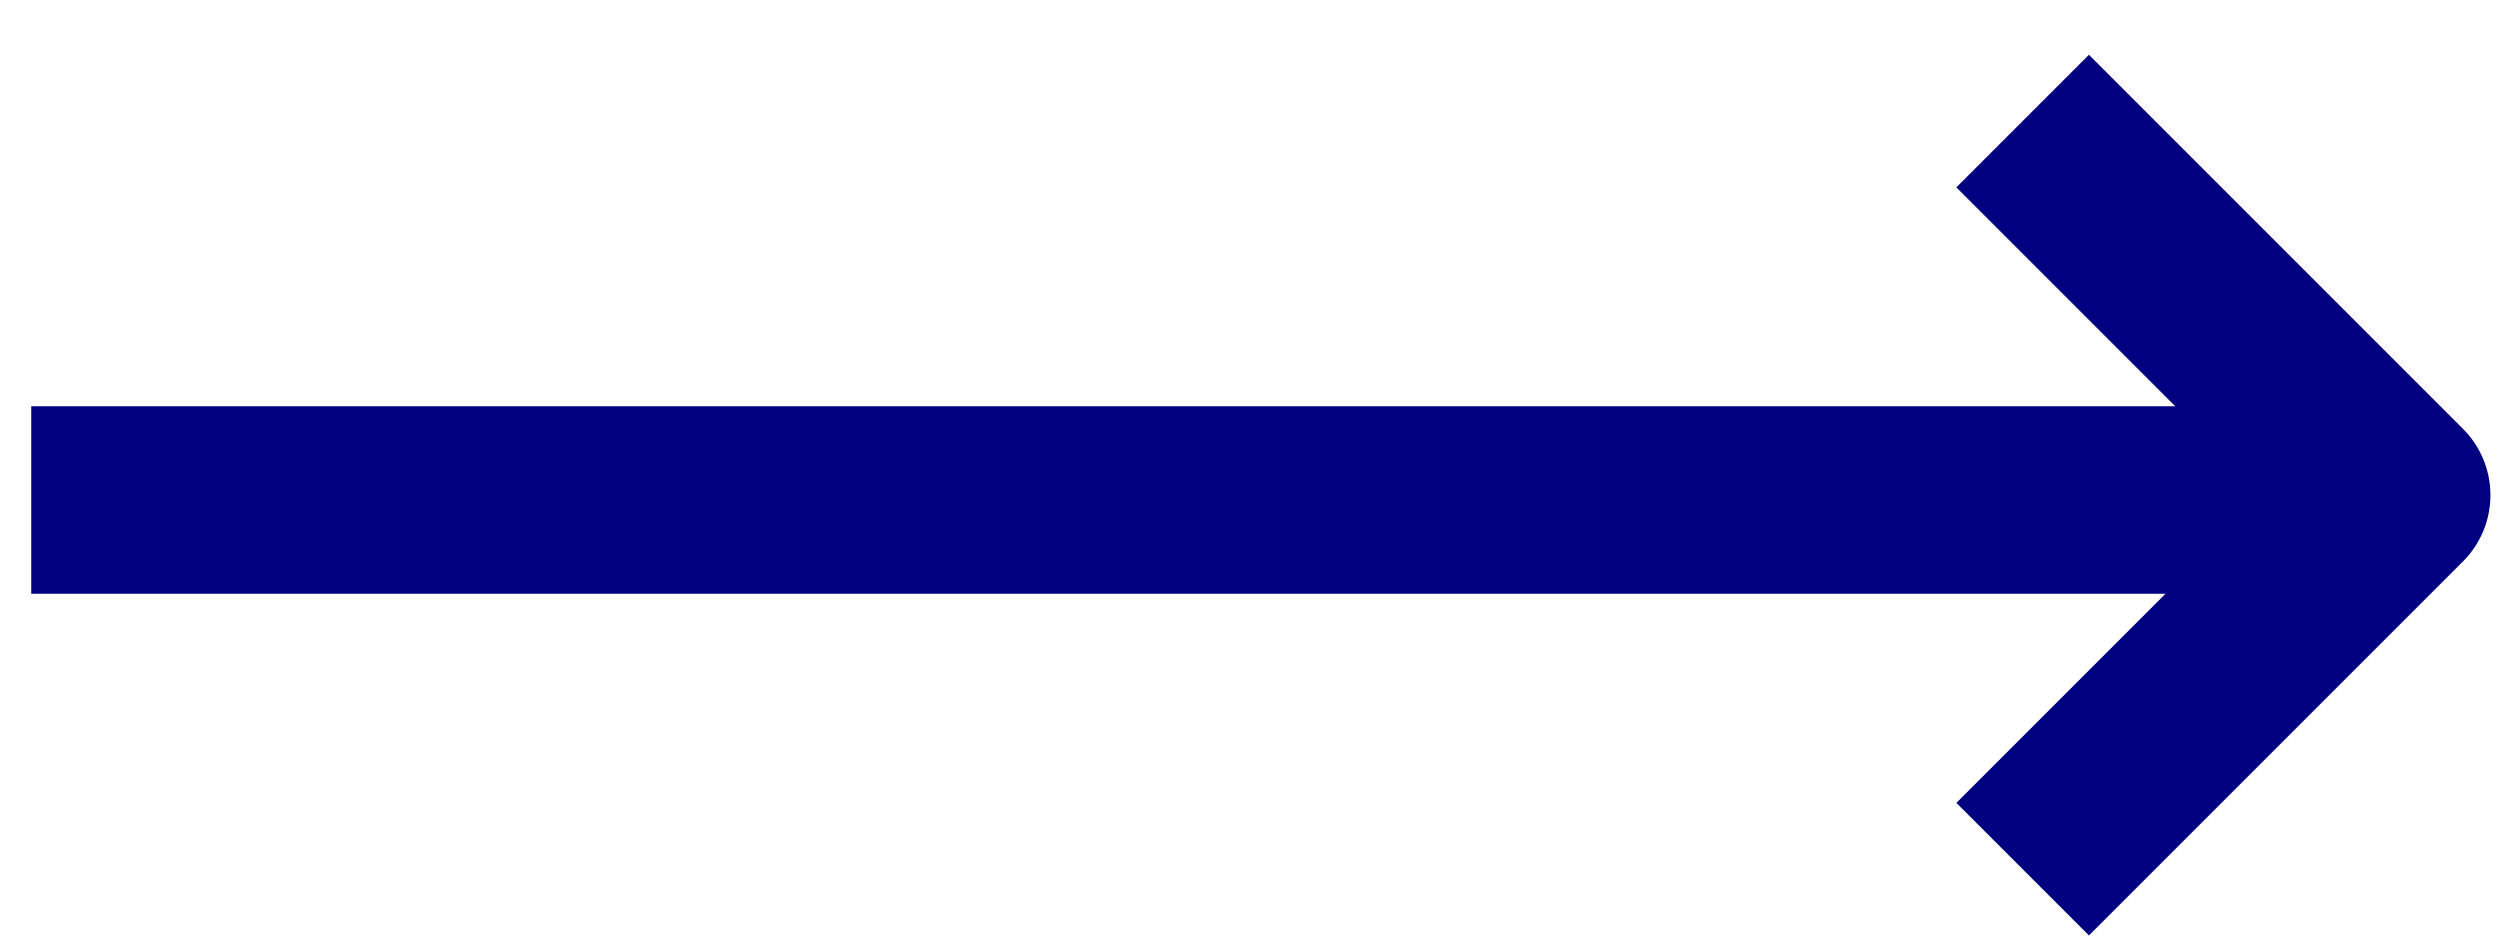
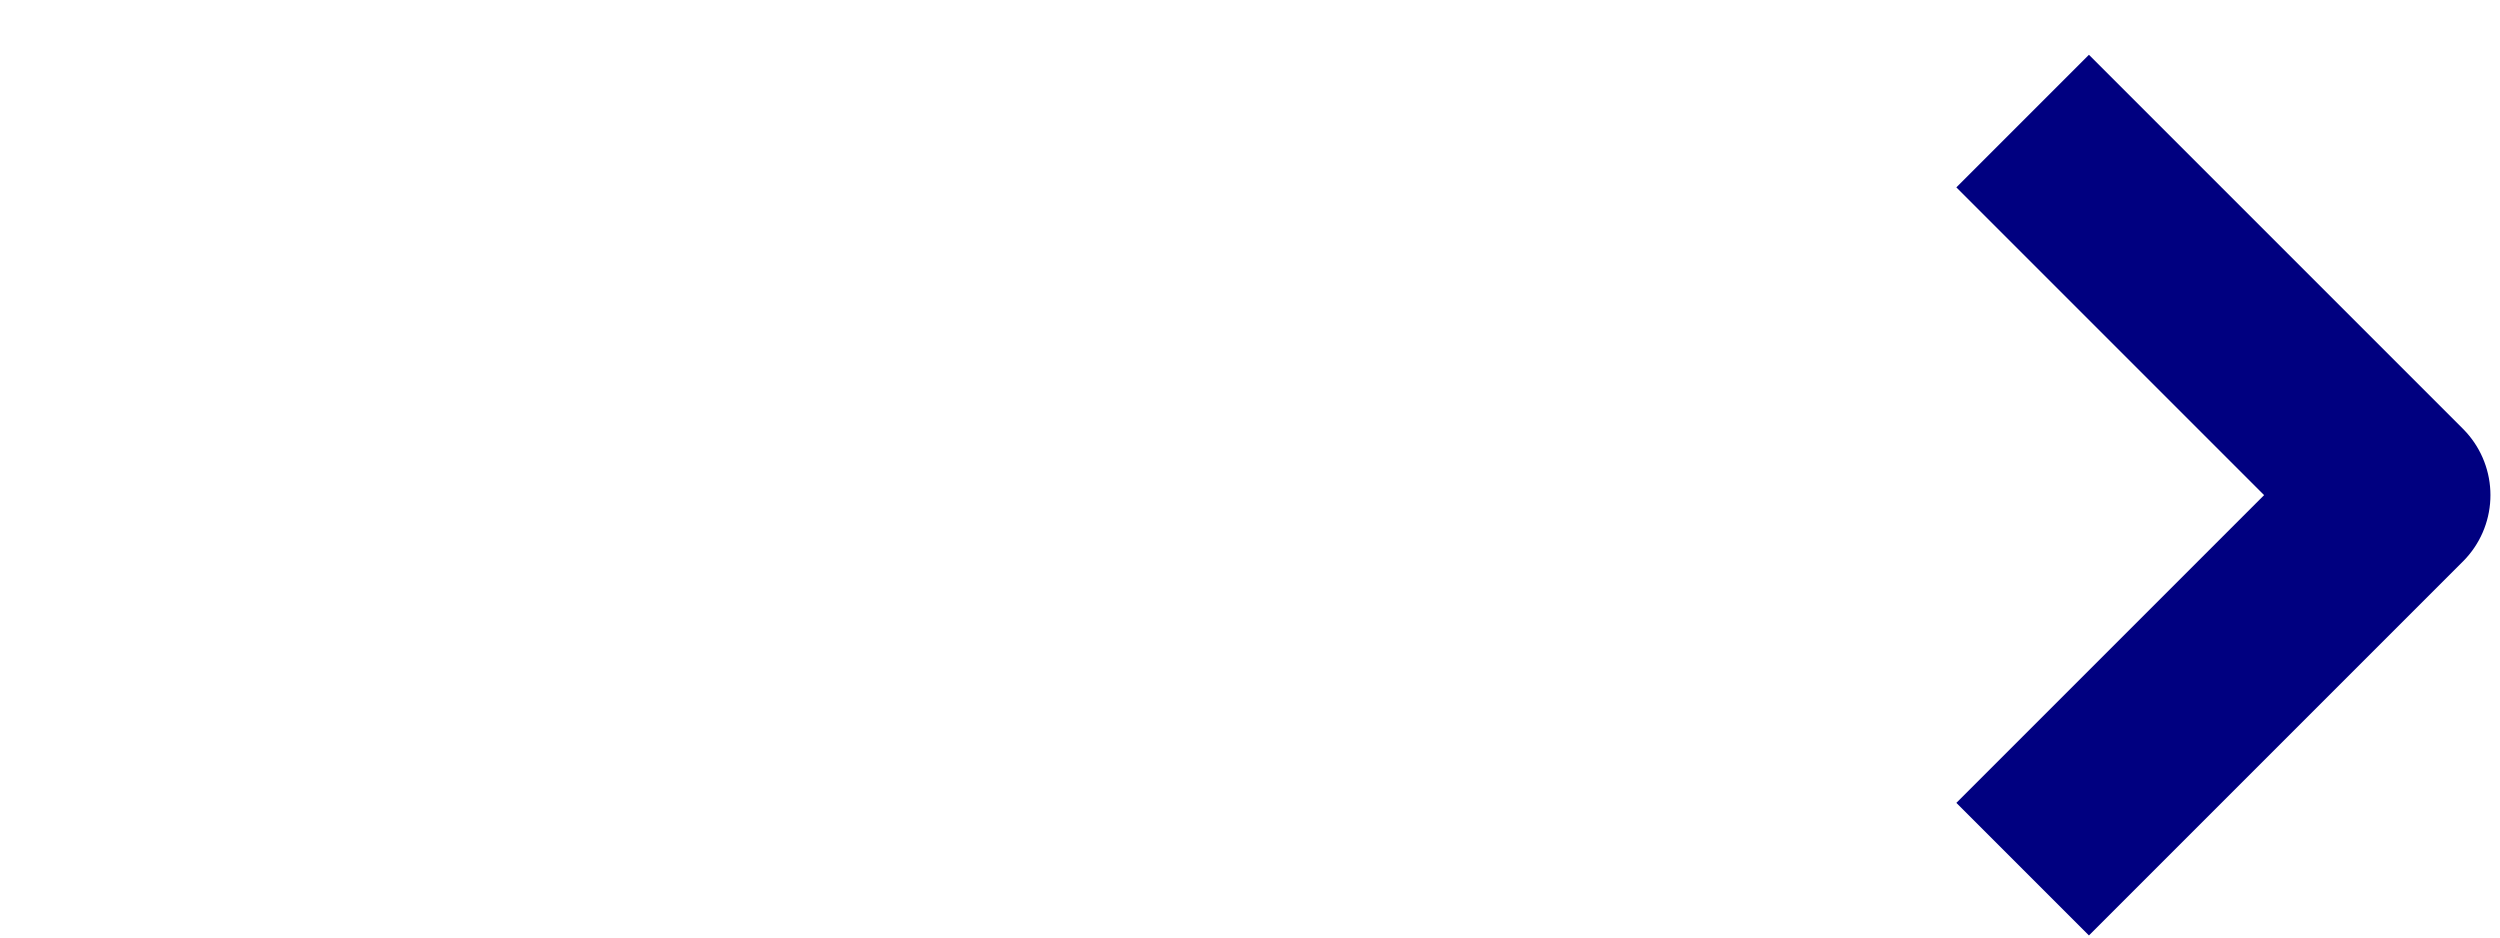
<svg xmlns="http://www.w3.org/2000/svg" width="40" height="15" viewBox="0 0 40 15" fill="none">
-   <path d="M2 8H37" stroke="#000080" stroke-width="3" stroke-linecap="square" />
  <path d="M33.423 12.846L38.347 7.922L33.423 2.998" stroke="#000080" stroke-width="3" stroke-linecap="square" stroke-linejoin="round" />
</svg>